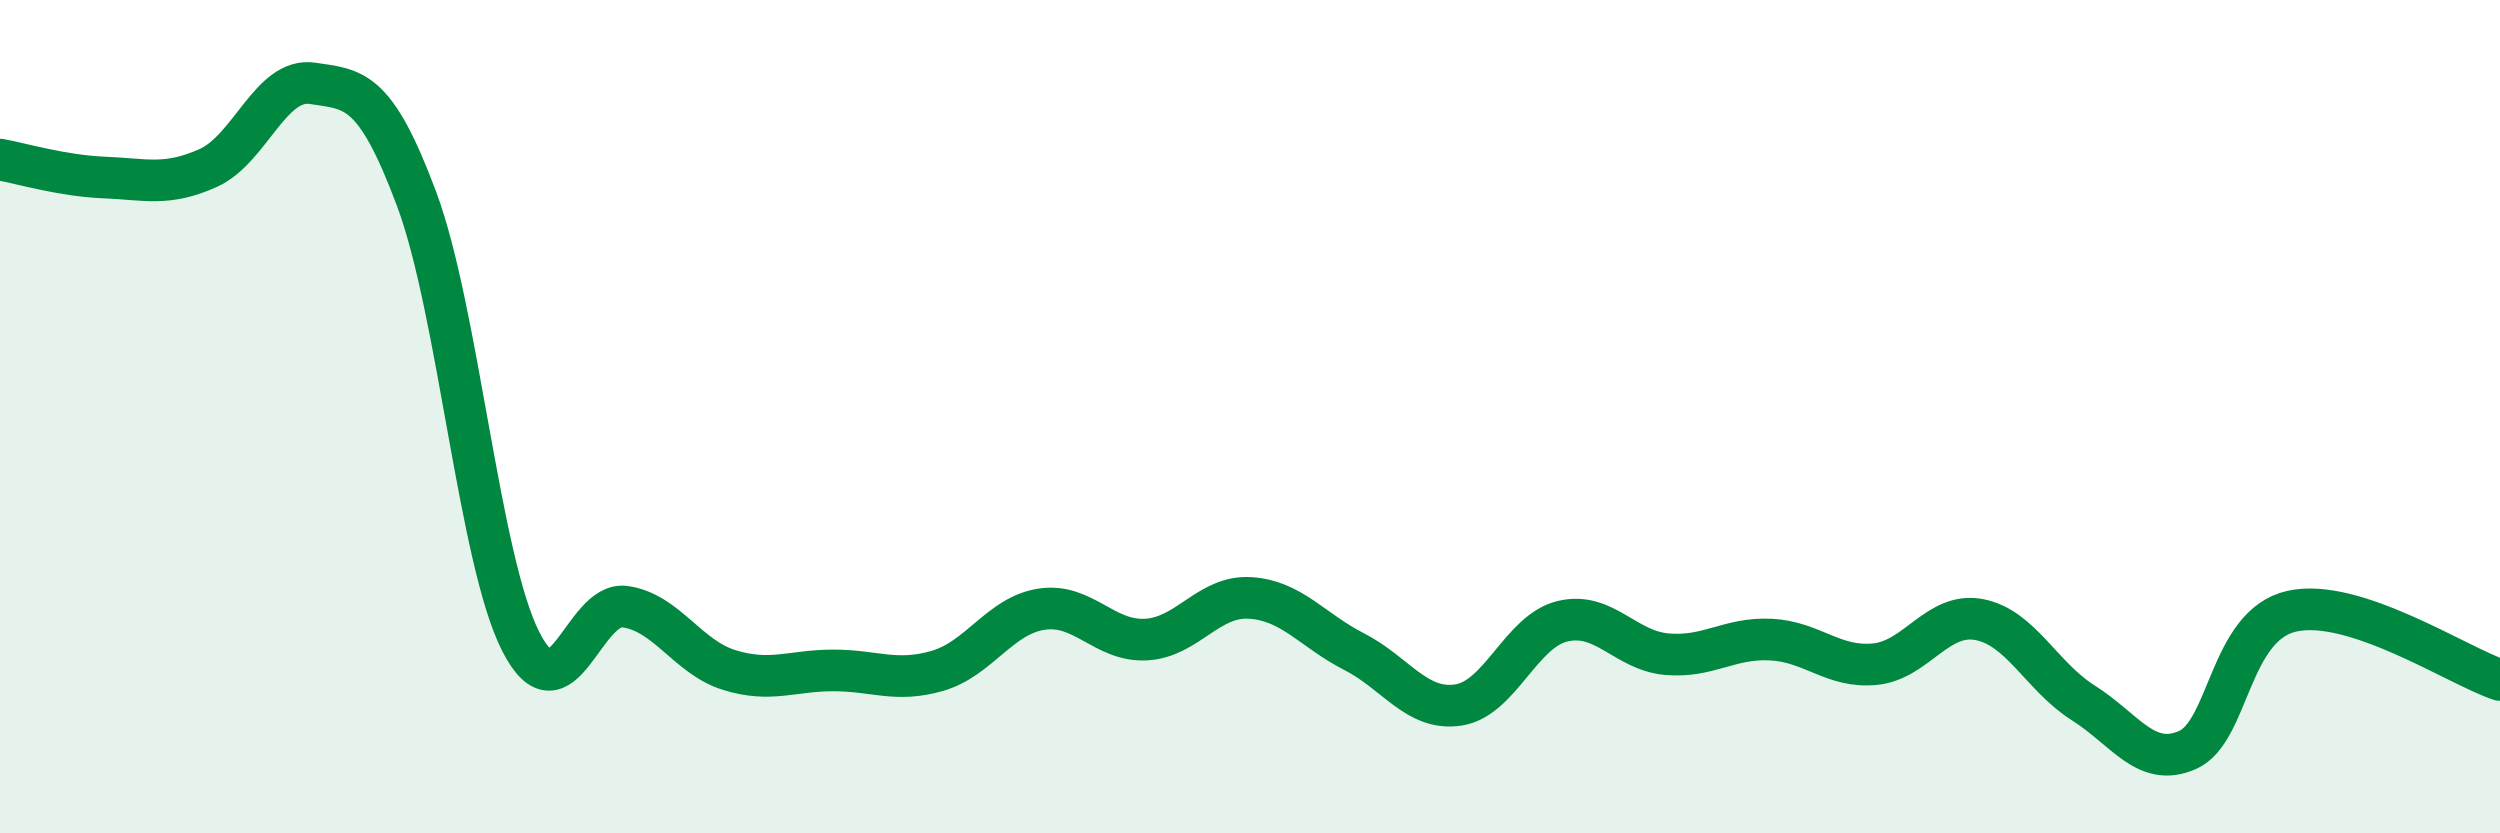
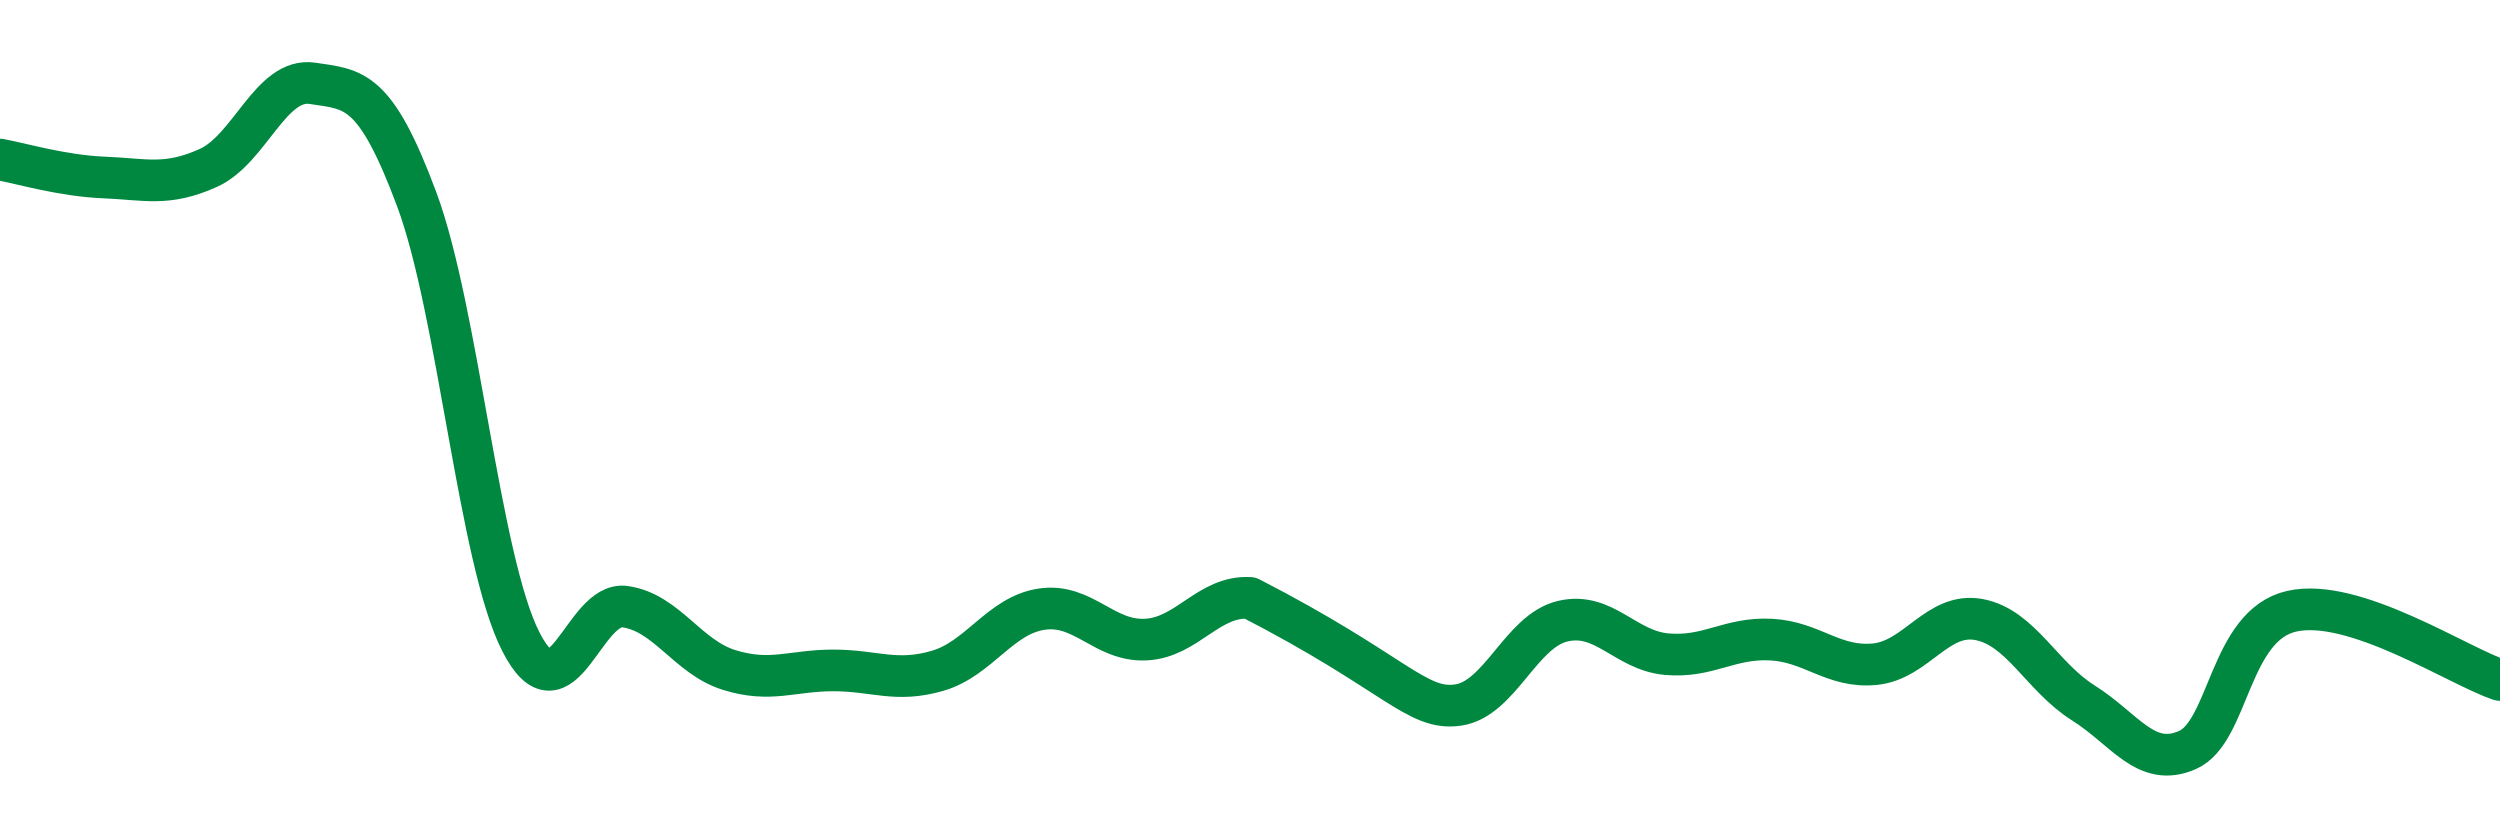
<svg xmlns="http://www.w3.org/2000/svg" width="60" height="20" viewBox="0 0 60 20">
-   <path d="M 0,3.83 C 0.5,3.92 1.5,4.22 2.5,4.26 C 3.5,4.3 4,4.48 5,4.03 C 6,3.58 6.5,1.85 7.5,2 C 8.5,2.15 9,2.1 10,4.78 C 11,7.46 11.5,13.44 12.5,15.4 C 13.5,17.36 14,14.42 15,14.56 C 16,14.7 16.5,15.77 17.5,16.08 C 18.5,16.39 19,16.09 20,16.09 C 21,16.09 21.5,16.39 22.5,16.1 C 23.5,15.81 24,14.77 25,14.62 C 26,14.47 26.5,15.4 27.5,15.35 C 28.5,15.3 29,14.29 30,14.35 C 31,14.41 31.5,15.13 32.5,15.64 C 33.5,16.15 34,17.07 35,16.92 C 36,16.77 36.5,15.15 37.5,14.91 C 38.5,14.67 39,15.61 40,15.7 C 41,15.79 41.5,15.3 42.5,15.35 C 43.5,15.4 44,16.04 45,15.94 C 46,15.84 46.5,14.68 47.5,14.87 C 48.5,15.06 49,16.24 50,16.87 C 51,17.5 51.5,18.44 52.5,18 C 53.5,17.56 53.5,15.01 55,14.67 C 56.5,14.33 59,15.99 60,16.32L60 20L0 20Z" fill="#008740" opacity="0.1" stroke-linecap="round" stroke-linejoin="round" />
-   <path d="M 0,3.83 C 0.5,3.92 1.5,4.22 2.5,4.26 C 3.5,4.3 4,4.48 5,4.03 C 6,3.58 6.5,1.85 7.5,2 C 8.5,2.15 9,2.1 10,4.78 C 11,7.46 11.5,13.44 12.5,15.4 C 13.5,17.36 14,14.42 15,14.56 C 16,14.7 16.5,15.77 17.5,16.08 C 18.5,16.39 19,16.09 20,16.09 C 21,16.09 21.5,16.39 22.5,16.1 C 23.5,15.81 24,14.77 25,14.62 C 26,14.47 26.5,15.4 27.5,15.35 C 28.5,15.3 29,14.29 30,14.35 C 31,14.41 31.5,15.13 32.5,15.64 C 33.5,16.15 34,17.07 35,16.92 C 36,16.77 36.5,15.15 37.5,14.91 C 38.5,14.67 39,15.61 40,15.7 C 41,15.79 41.5,15.3 42.5,15.35 C 43.5,15.4 44,16.04 45,15.94 C 46,15.84 46.5,14.68 47.5,14.87 C 48.5,15.06 49,16.24 50,16.87 C 51,17.5 51.5,18.44 52.5,18 C 53.5,17.56 53.5,15.01 55,14.67 C 56.5,14.33 59,15.99 60,16.32" stroke="#008740" stroke-width="1" fill="none" stroke-linecap="round" stroke-linejoin="round" />
+   <path d="M 0,3.83 C 0.5,3.92 1.5,4.22 2.5,4.26 C 3.5,4.3 4,4.48 5,4.03 C 6,3.58 6.5,1.85 7.5,2 C 8.5,2.15 9,2.1 10,4.78 C 11,7.46 11.5,13.44 12.5,15.4 C 13.5,17.36 14,14.42 15,14.56 C 16,14.7 16.5,15.77 17.5,16.08 C 18.5,16.39 19,16.09 20,16.09 C 21,16.09 21.5,16.39 22.5,16.1 C 23.5,15.81 24,14.77 25,14.62 C 26,14.47 26.5,15.4 27.5,15.35 C 28.5,15.3 29,14.29 30,14.35 C 33.5,16.15 34,17.07 35,16.92 C 36,16.77 36.5,15.15 37.5,14.91 C 38.5,14.67 39,15.61 40,15.7 C 41,15.79 41.5,15.3 42.5,15.35 C 43.5,15.4 44,16.04 45,15.94 C 46,15.84 46.5,14.68 47.5,14.87 C 48.5,15.06 49,16.24 50,16.87 C 51,17.5 51.5,18.44 52.5,18 C 53.5,17.56 53.5,15.01 55,14.67 C 56.5,14.33 59,15.99 60,16.32" stroke="#008740" stroke-width="1" fill="none" stroke-linecap="round" stroke-linejoin="round" />
</svg>